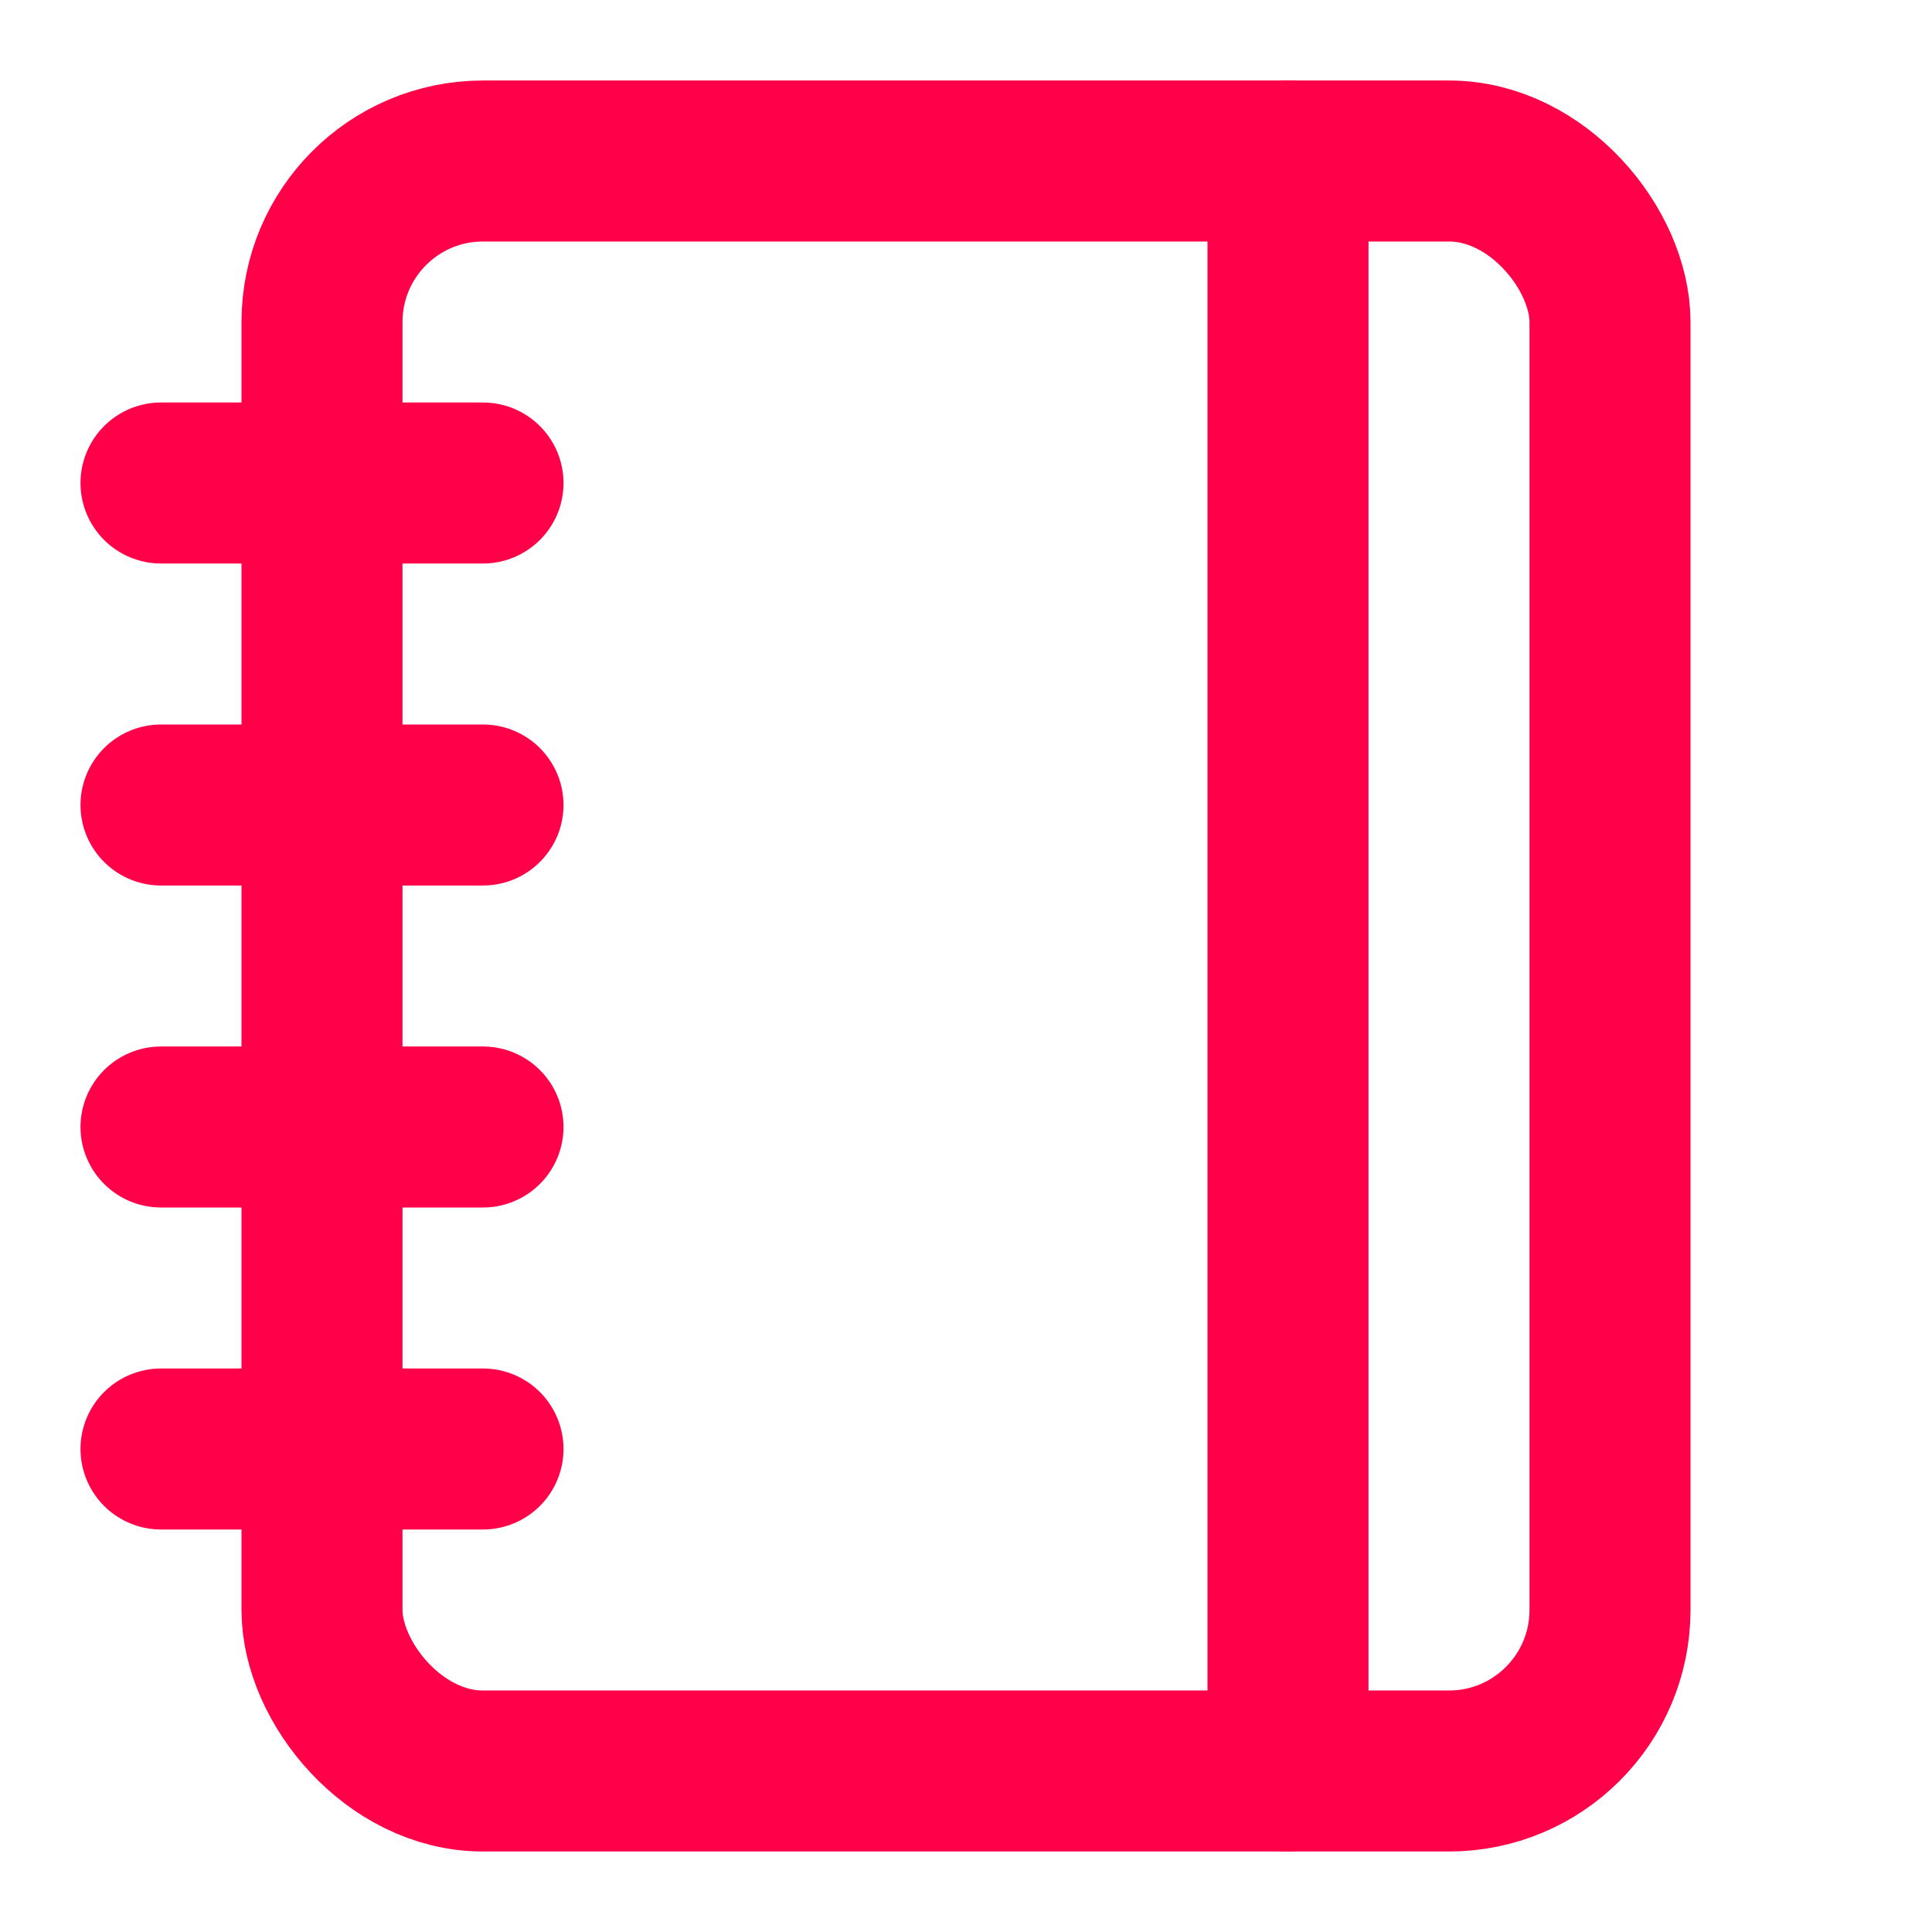
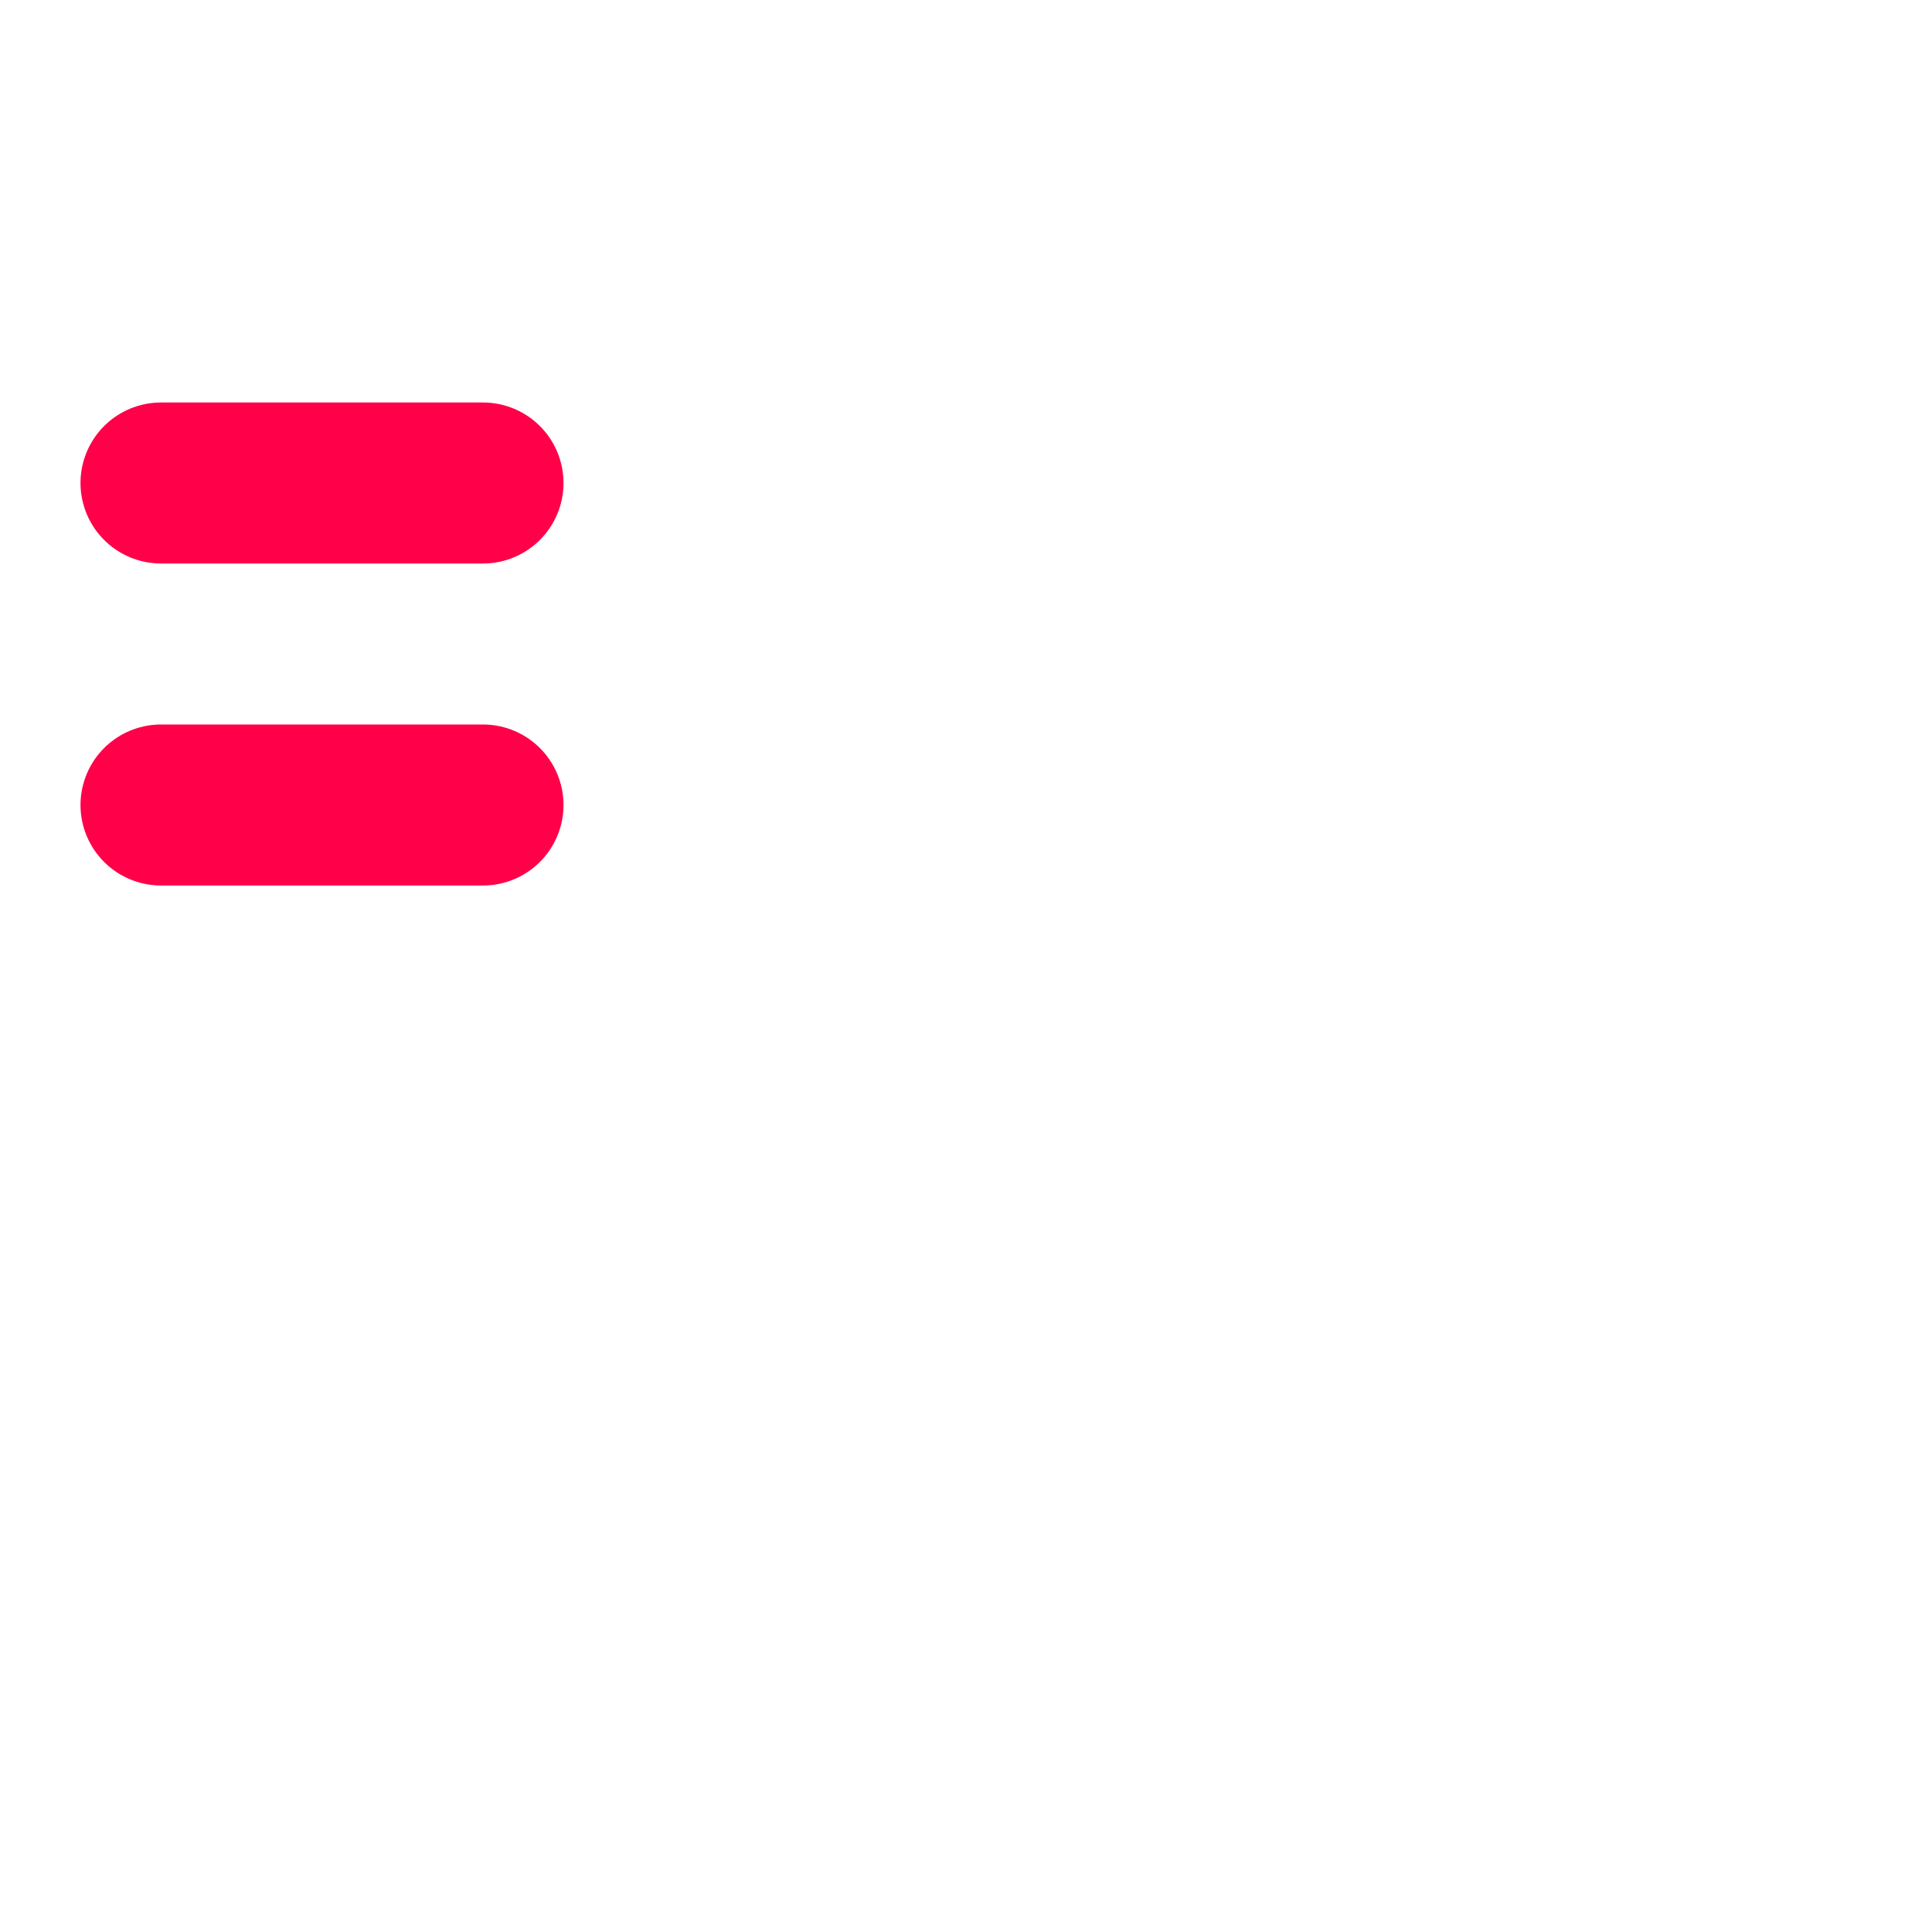
<svg xmlns="http://www.w3.org/2000/svg" width="24" height="24" viewBox="0 0 24 24" fill="none" stroke="#ff0049" stroke-width="2" stroke-linecap="round" stroke-linejoin="round" class="lucide lucide-notebook-icon lucide-notebook">
  <path d="M2 6h4" />
  <path d="M2 10h4" />
-   <path d="M2 14h4" />
-   <path d="M2 18h4" />
-   <rect width="16" height="20" x="4" y="2" rx="2" />
-   <path d="M16 2v20" />
</svg>